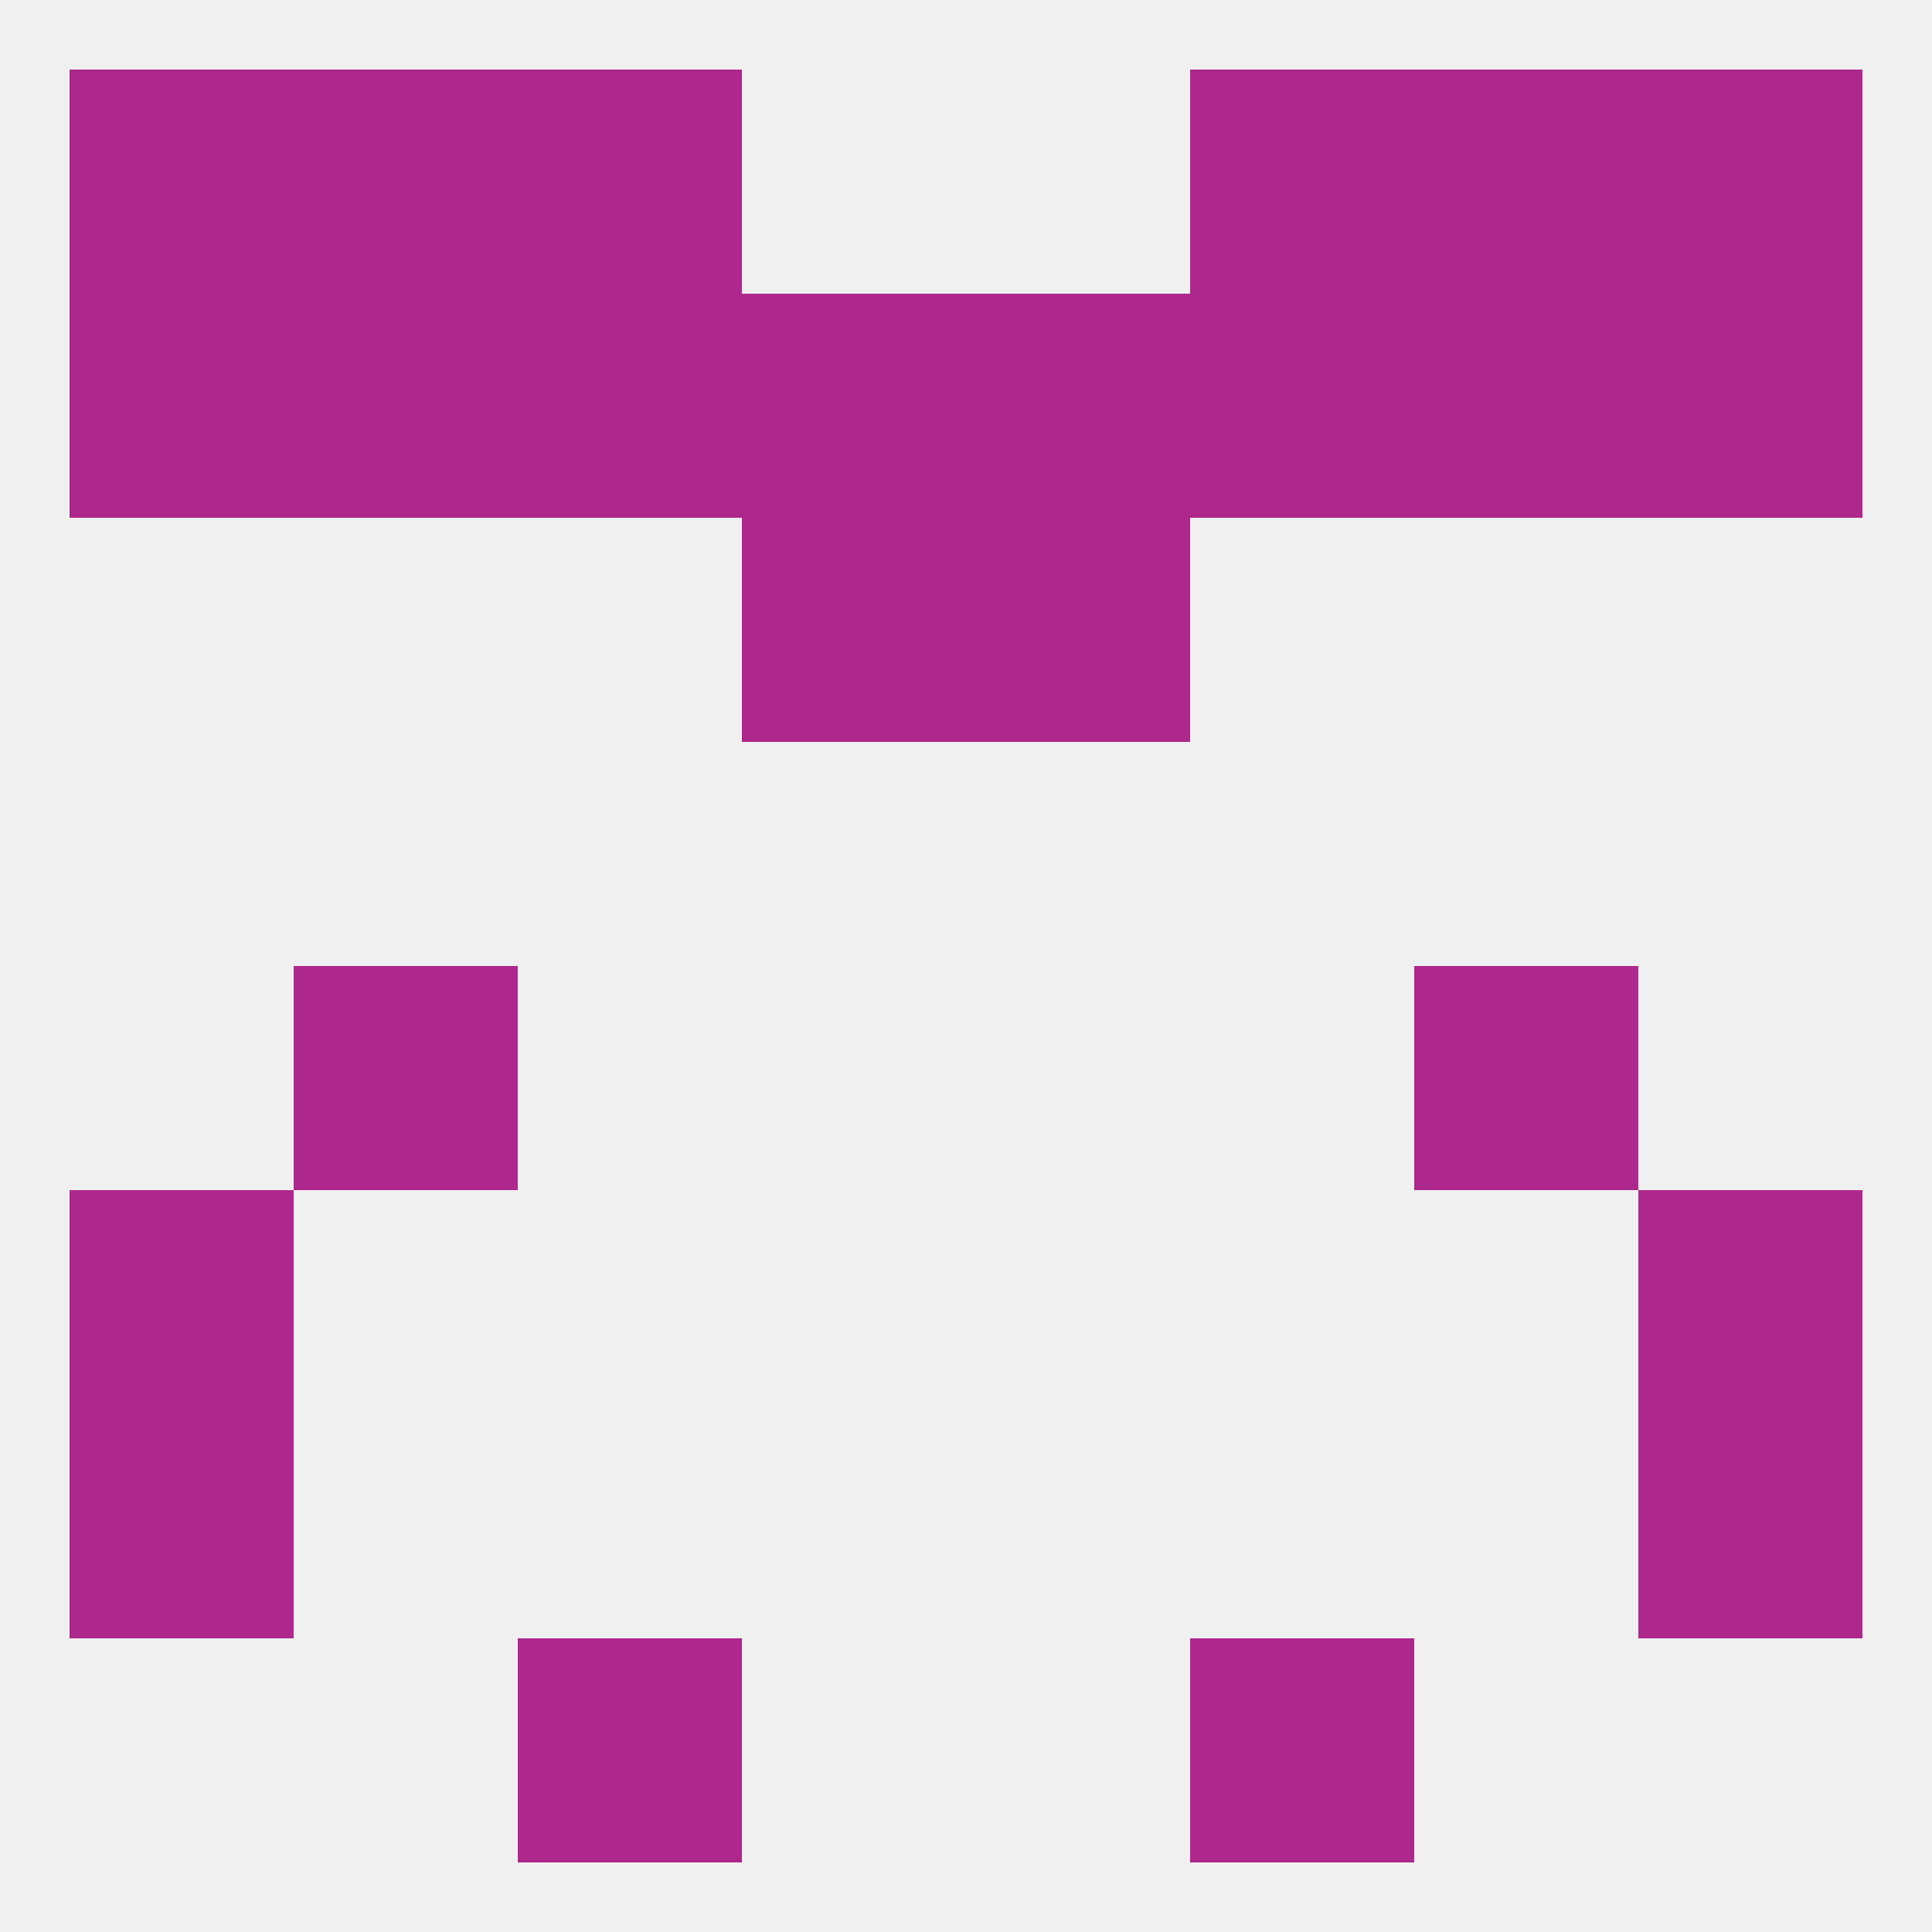
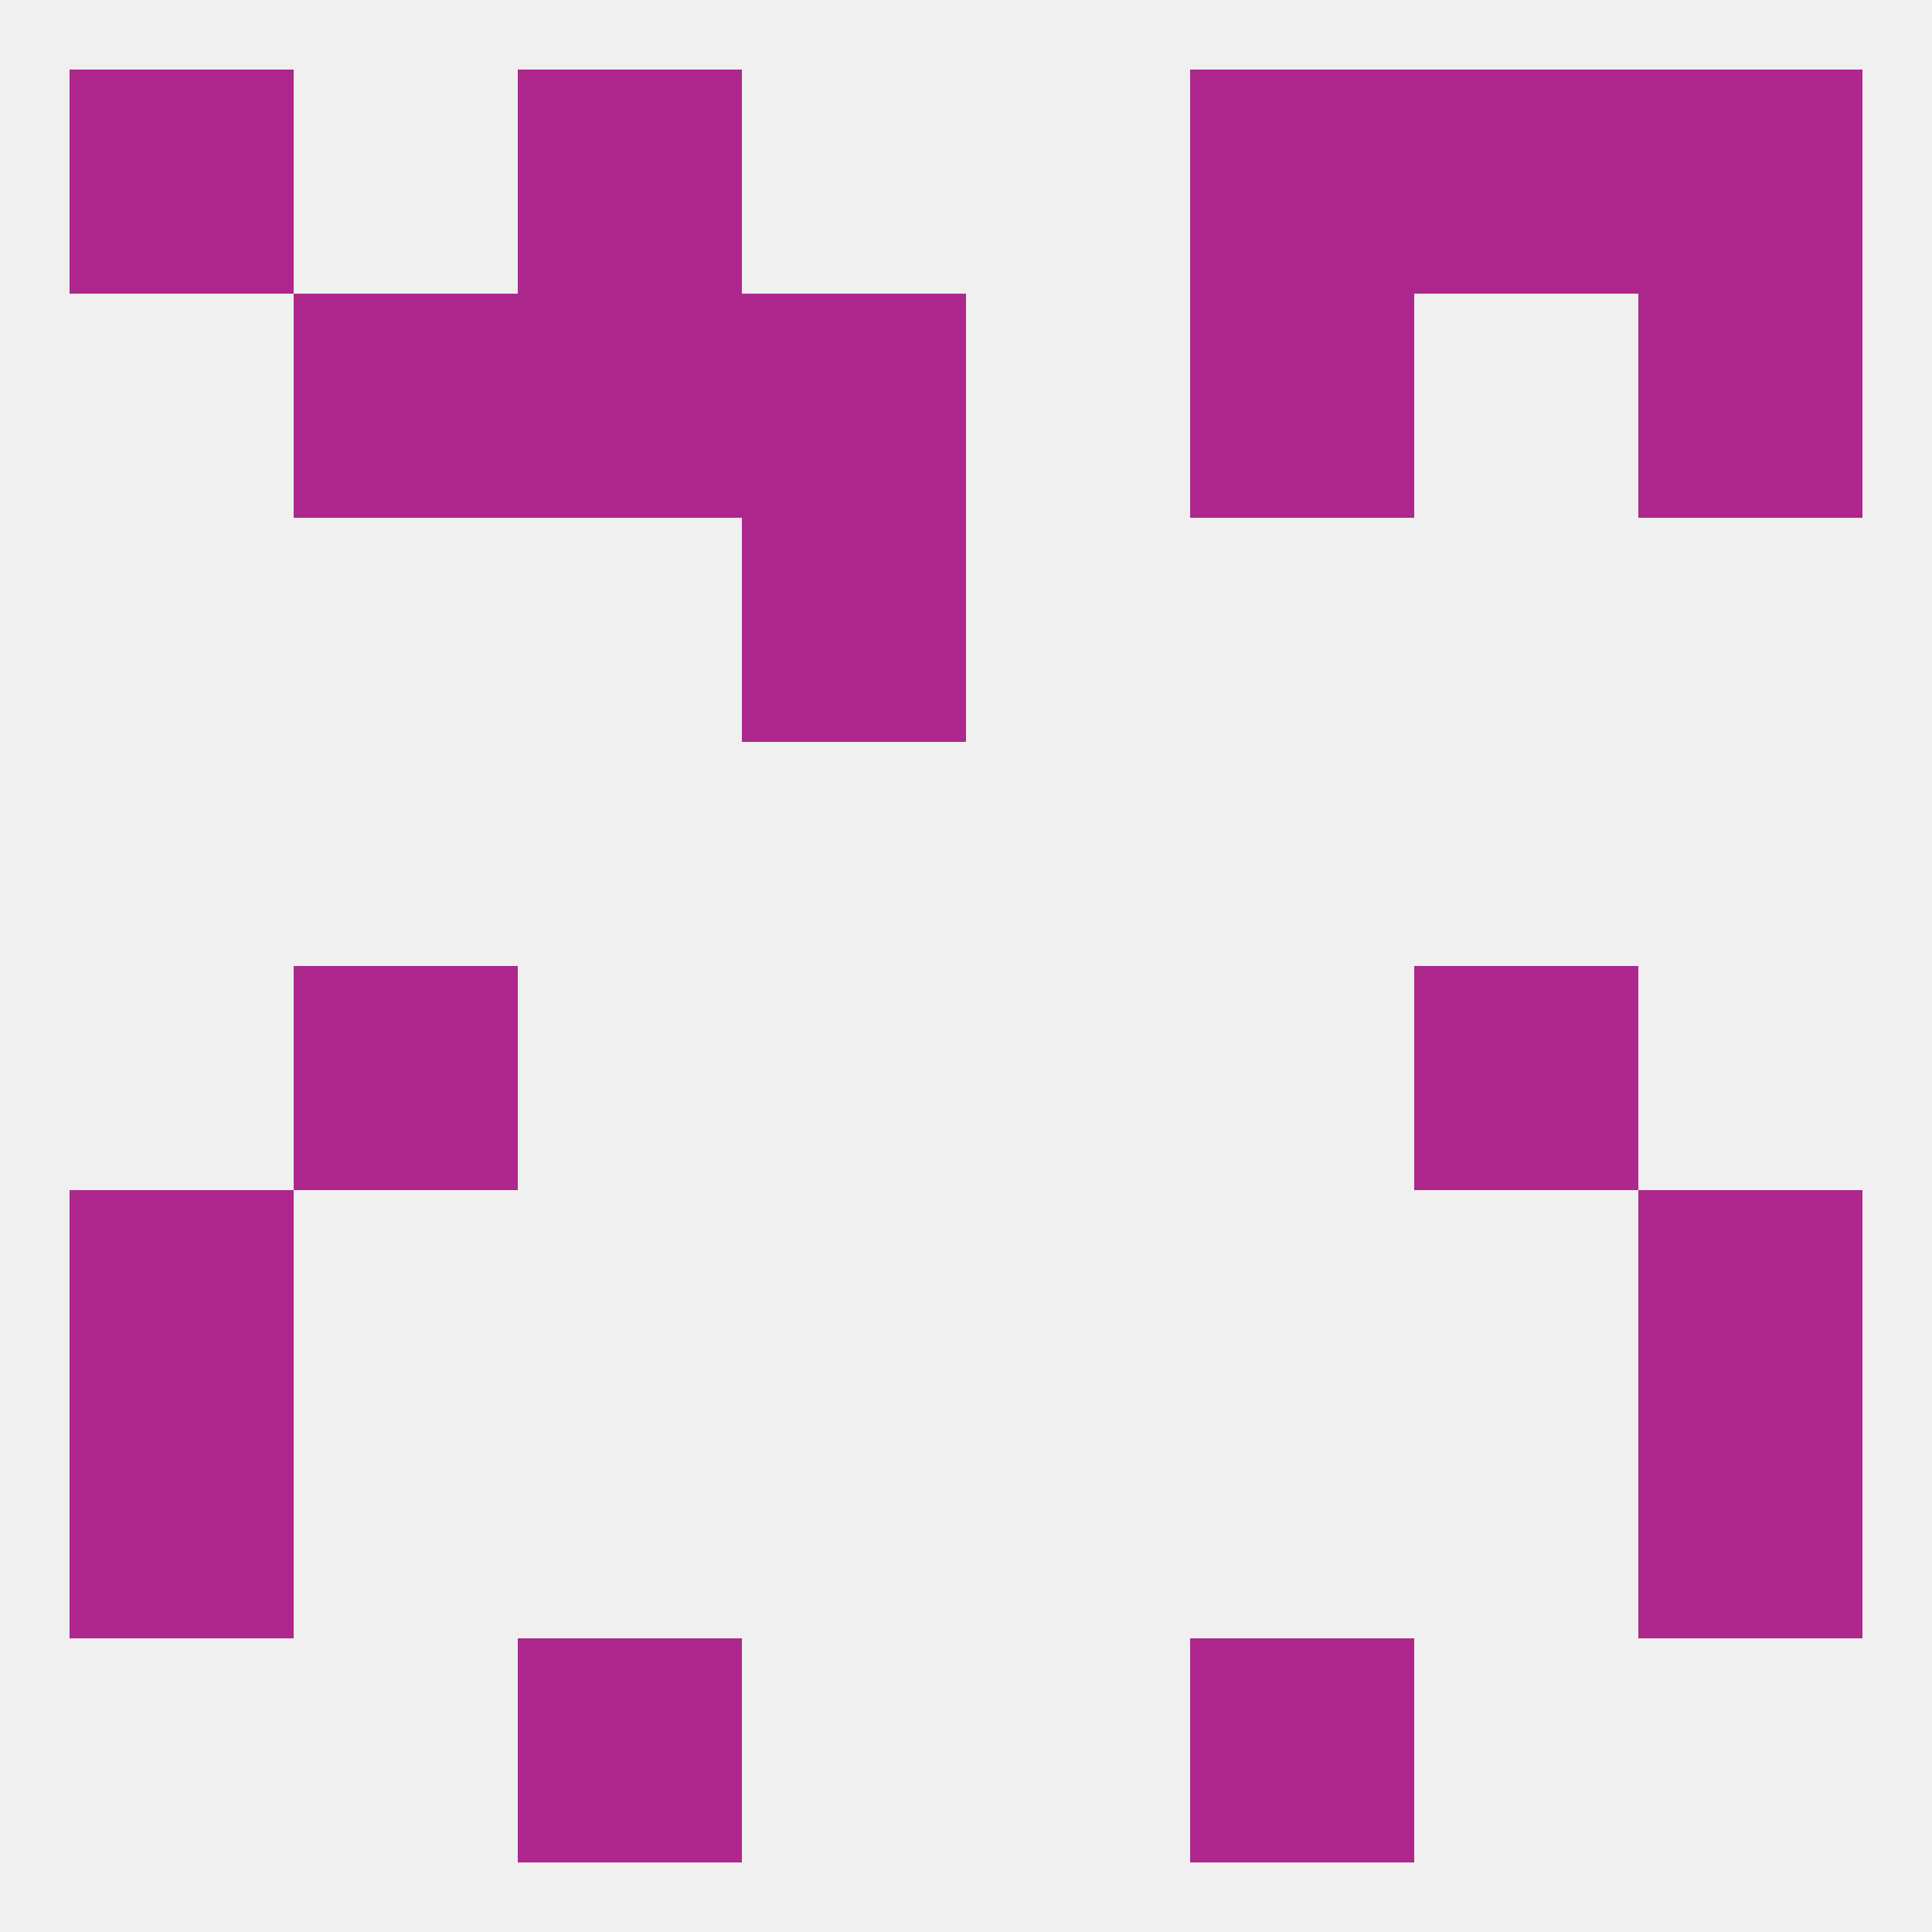
<svg xmlns="http://www.w3.org/2000/svg" version="1.1" baseprofile="full" width="250" height="250" viewBox="0 0 250 250">
  <rect width="100%" height="100%" fill="rgba(240,240,240,255)" />
  <rect x="67" y="212" width="29" height="29" fill="rgba(174,39,140,255)" />
  <rect x="154" y="212" width="29" height="29" fill="rgba(174,39,140,255)" />
  <rect x="154" y="9" width="29" height="29" fill="rgba(174,39,140,255)" />
-   <rect x="38" y="9" width="29" height="29" fill="rgba(174,39,140,255)" />
  <rect x="183" y="9" width="29" height="29" fill="rgba(174,39,140,255)" />
  <rect x="9" y="9" width="29" height="29" fill="rgba(174,39,140,255)" />
  <rect x="212" y="9" width="29" height="29" fill="rgba(174,39,140,255)" />
  <rect x="67" y="9" width="29" height="29" fill="rgba(174,39,140,255)" />
  <rect x="96" y="38" width="29" height="29" fill="rgba(174,39,140,255)" />
-   <rect x="125" y="38" width="29" height="29" fill="rgba(174,39,140,255)" />
  <rect x="212" y="38" width="29" height="29" fill="rgba(174,39,140,255)" />
  <rect x="154" y="38" width="29" height="29" fill="rgba(174,39,140,255)" />
  <rect x="38" y="38" width="29" height="29" fill="rgba(174,39,140,255)" />
-   <rect x="9" y="38" width="29" height="29" fill="rgba(174,39,140,255)" />
  <rect x="67" y="38" width="29" height="29" fill="rgba(174,39,140,255)" />
-   <rect x="183" y="38" width="29" height="29" fill="rgba(174,39,140,255)" />
  <rect x="96" y="67" width="29" height="29" fill="rgba(174,39,140,255)" />
-   <rect x="125" y="67" width="29" height="29" fill="rgba(174,39,140,255)" />
  <rect x="38" y="125" width="29" height="29" fill="rgba(174,39,140,255)" />
  <rect x="183" y="125" width="29" height="29" fill="rgba(174,39,140,255)" />
  <rect x="9" y="154" width="29" height="29" fill="rgba(174,39,140,255)" />
  <rect x="212" y="154" width="29" height="29" fill="rgba(174,39,140,255)" />
  <rect x="9" y="183" width="29" height="29" fill="rgba(174,39,140,255)" />
  <rect x="212" y="183" width="29" height="29" fill="rgba(174,39,140,255)" />
</svg>